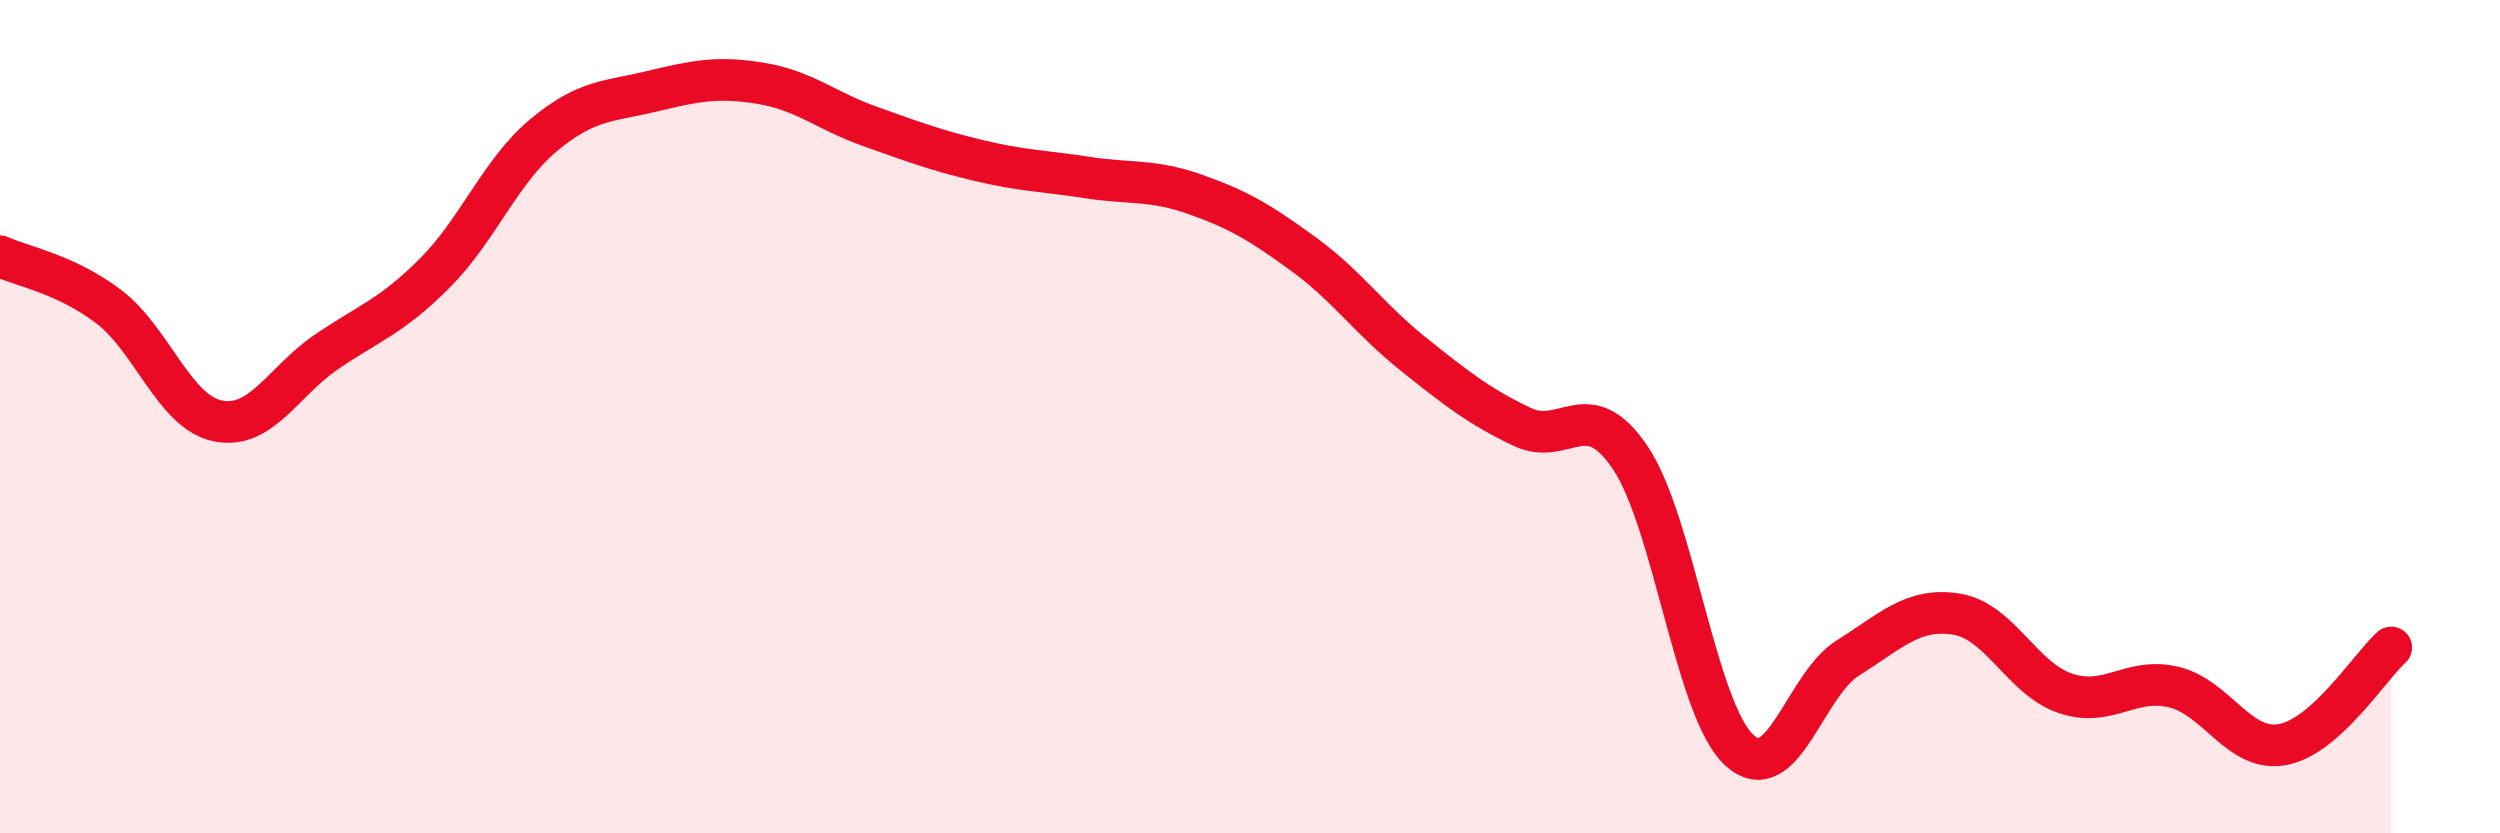
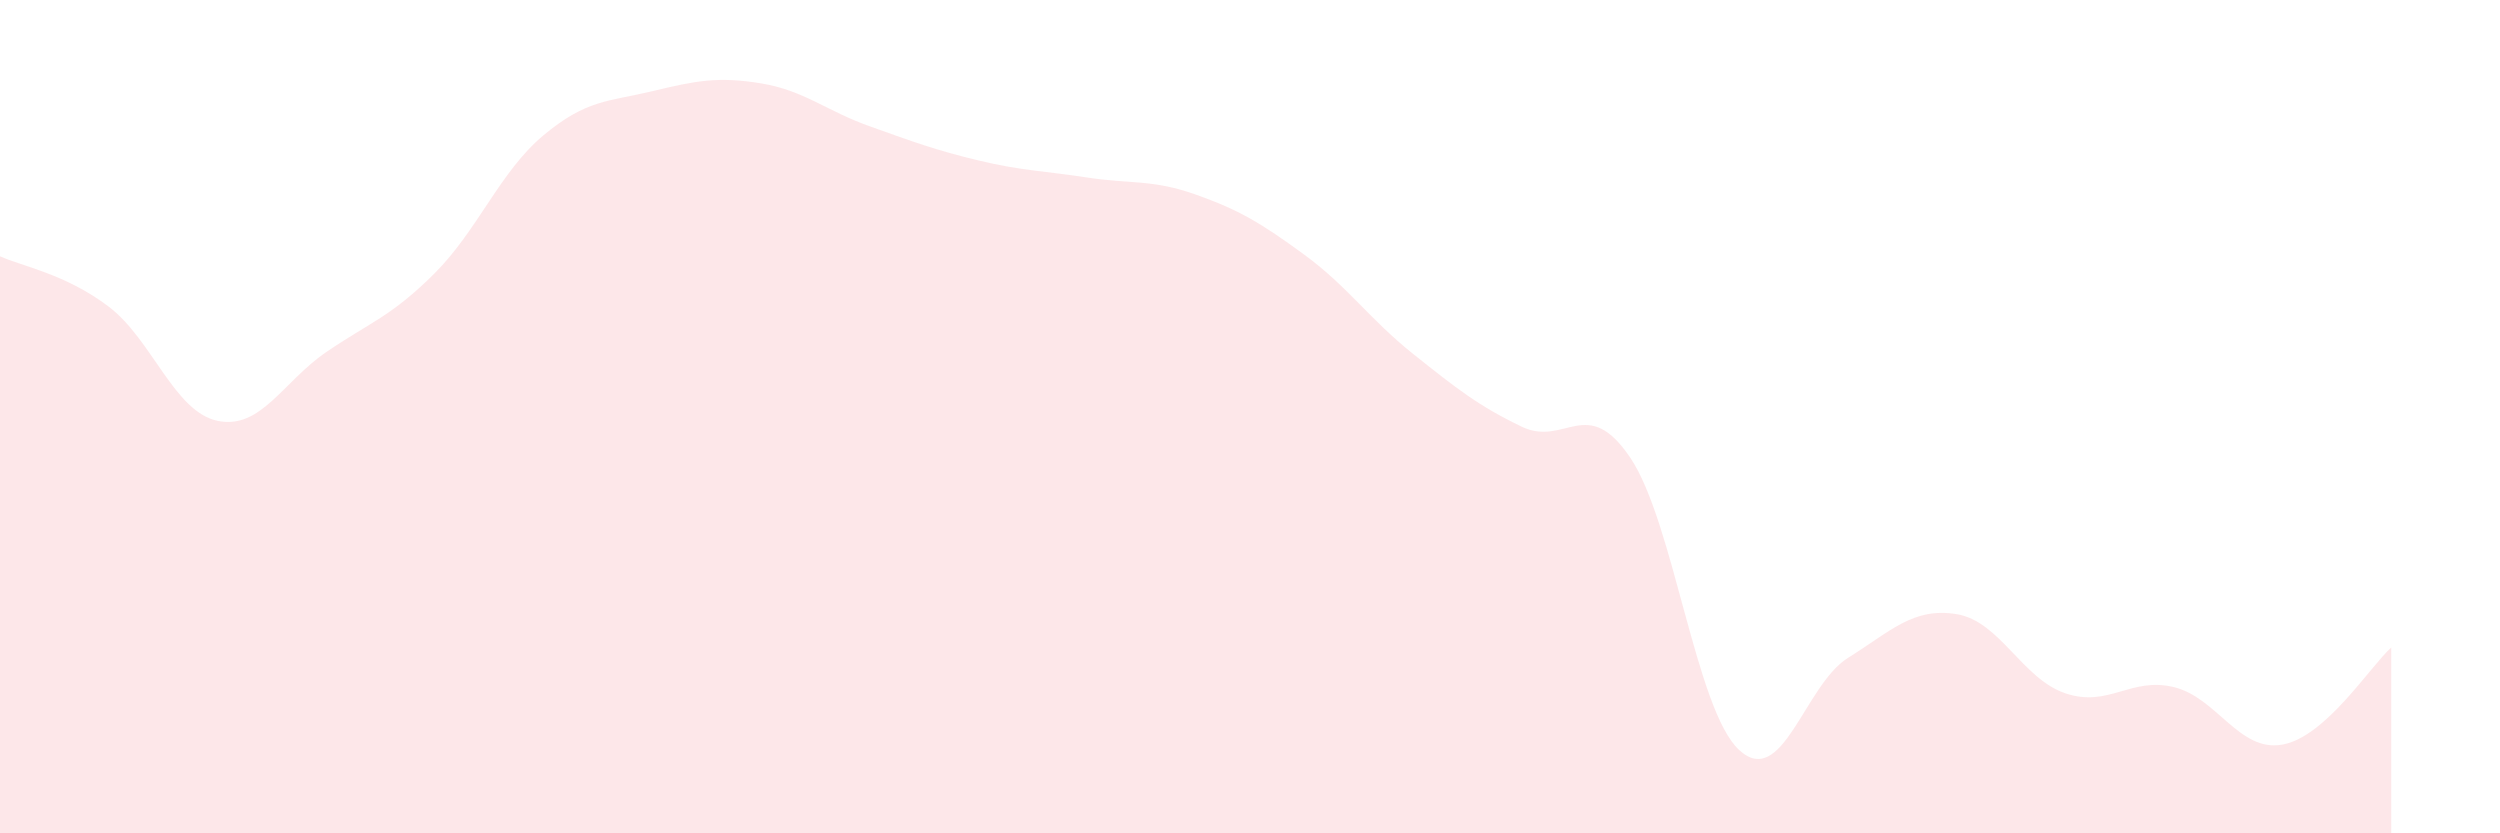
<svg xmlns="http://www.w3.org/2000/svg" width="60" height="20" viewBox="0 0 60 20">
  <path d="M 0,6.15 C 0.52,6.39 1.57,6.57 2.61,7.36 C 3.65,8.15 4.18,9.88 5.22,10.1 C 6.26,10.32 6.79,9.16 7.83,8.45 C 8.87,7.74 9.39,7.6 10.43,6.56 C 11.47,5.52 12,4.12 13.04,3.25 C 14.08,2.38 14.61,2.44 15.65,2.19 C 16.69,1.94 17.22,1.83 18.26,2 C 19.3,2.17 19.83,2.66 20.87,3.03 C 21.91,3.4 22.44,3.6 23.48,3.85 C 24.52,4.1 25.05,4.1 26.09,4.26 C 27.13,4.42 27.66,4.3 28.7,4.67 C 29.74,5.04 30.26,5.35 31.3,6.11 C 32.34,6.87 32.87,7.66 33.91,8.49 C 34.95,9.32 35.48,9.74 36.52,10.24 C 37.56,10.74 38.09,9.44 39.13,10.99 C 40.17,12.54 40.7,17.04 41.74,18 C 42.78,18.96 43.31,16.44 44.35,15.79 C 45.39,15.14 45.92,14.57 46.96,14.74 C 48,14.91 48.53,16.29 49.57,16.64 C 50.61,16.99 51.13,16.24 52.17,16.49 C 53.21,16.74 53.74,18.06 54.78,17.87 C 55.82,17.68 56.87,16.01 57.39,15.54L57.39 20L0 20Z" fill="#EB0A25" opacity="0.1" stroke-linecap="round" stroke-linejoin="round" />
-   <path d="M 0,6.15 C 0.52,6.39 1.57,6.57 2.61,7.36 C 3.65,8.15 4.18,9.88 5.22,10.1 C 6.26,10.32 6.79,9.16 7.83,8.45 C 8.87,7.74 9.39,7.6 10.43,6.56 C 11.47,5.52 12,4.12 13.04,3.25 C 14.08,2.38 14.61,2.44 15.65,2.19 C 16.69,1.94 17.22,1.83 18.26,2 C 19.3,2.17 19.83,2.66 20.87,3.03 C 21.91,3.4 22.44,3.6 23.48,3.85 C 24.52,4.1 25.05,4.1 26.09,4.26 C 27.13,4.42 27.66,4.3 28.7,4.67 C 29.74,5.04 30.26,5.35 31.3,6.11 C 32.34,6.87 32.87,7.66 33.91,8.49 C 34.95,9.32 35.48,9.74 36.52,10.24 C 37.56,10.74 38.09,9.44 39.13,10.99 C 40.17,12.54 40.7,17.04 41.74,18 C 42.78,18.96 43.31,16.44 44.35,15.79 C 45.39,15.14 45.92,14.57 46.96,14.74 C 48,14.91 48.53,16.29 49.57,16.64 C 50.61,16.99 51.13,16.24 52.17,16.49 C 53.21,16.74 53.74,18.06 54.78,17.87 C 55.82,17.68 56.87,16.01 57.39,15.54" stroke="#EB0A25" stroke-width="1" fill="none" stroke-linecap="round" stroke-linejoin="round" />
</svg>